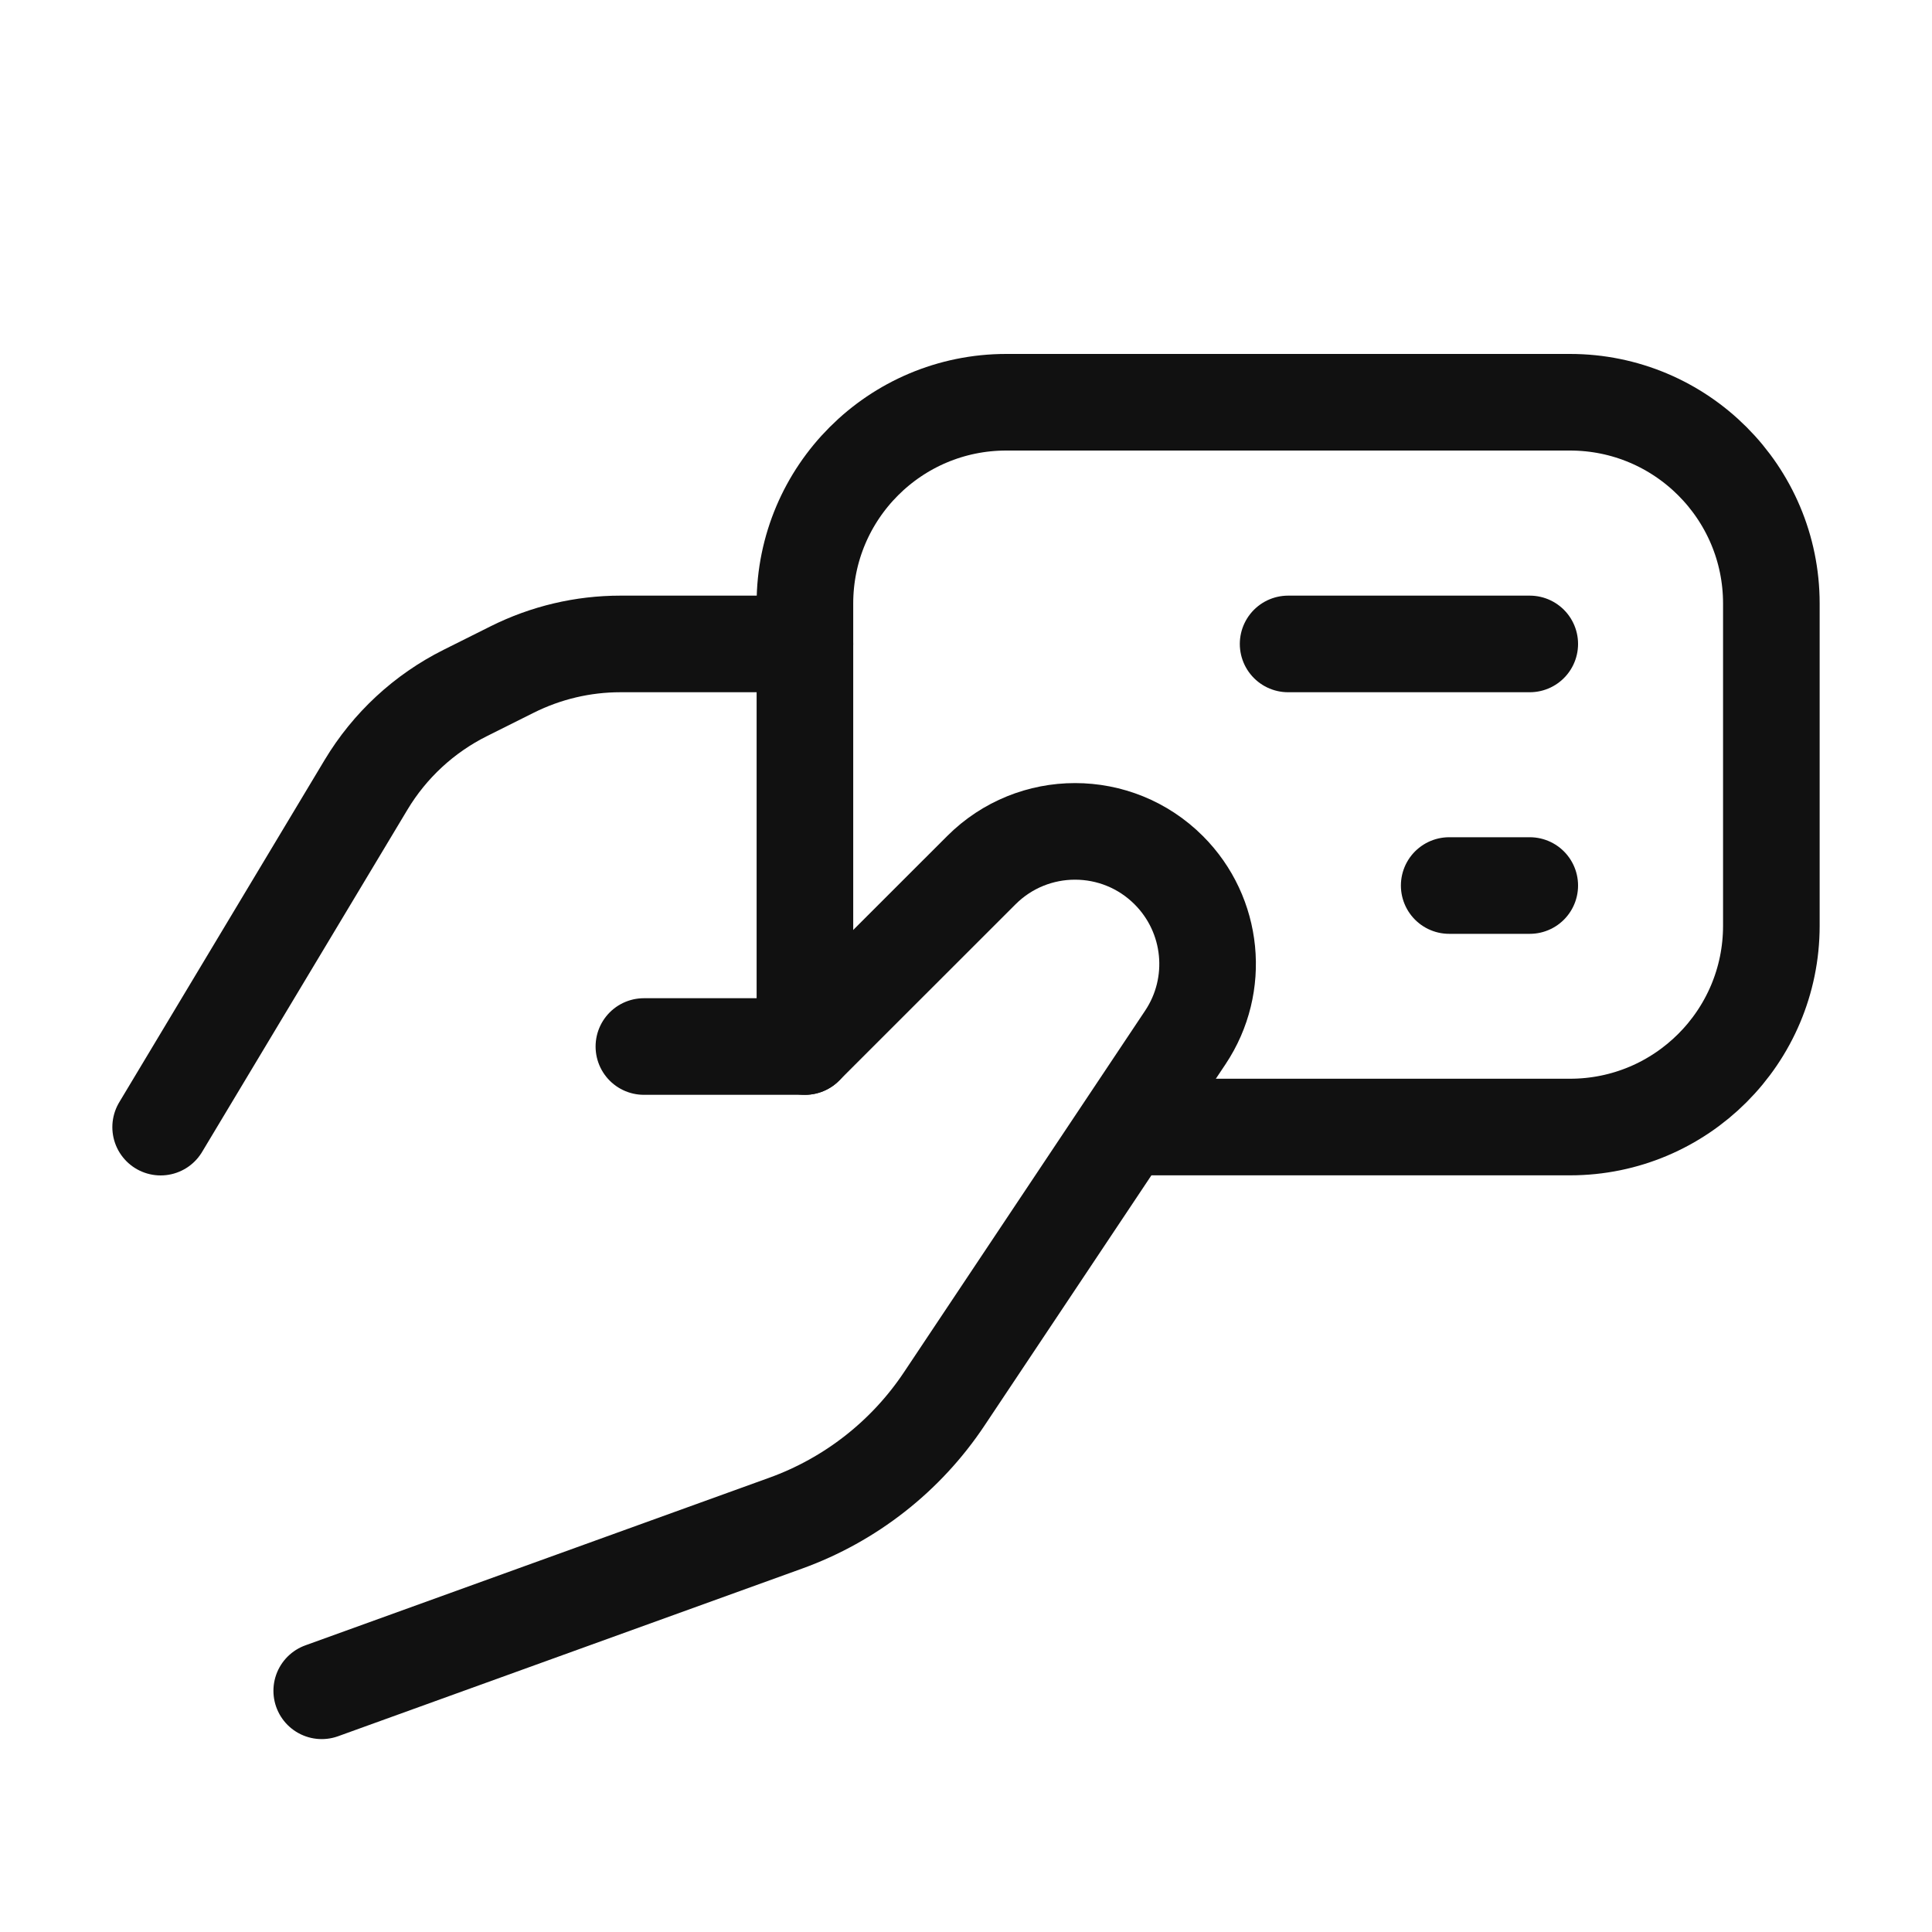
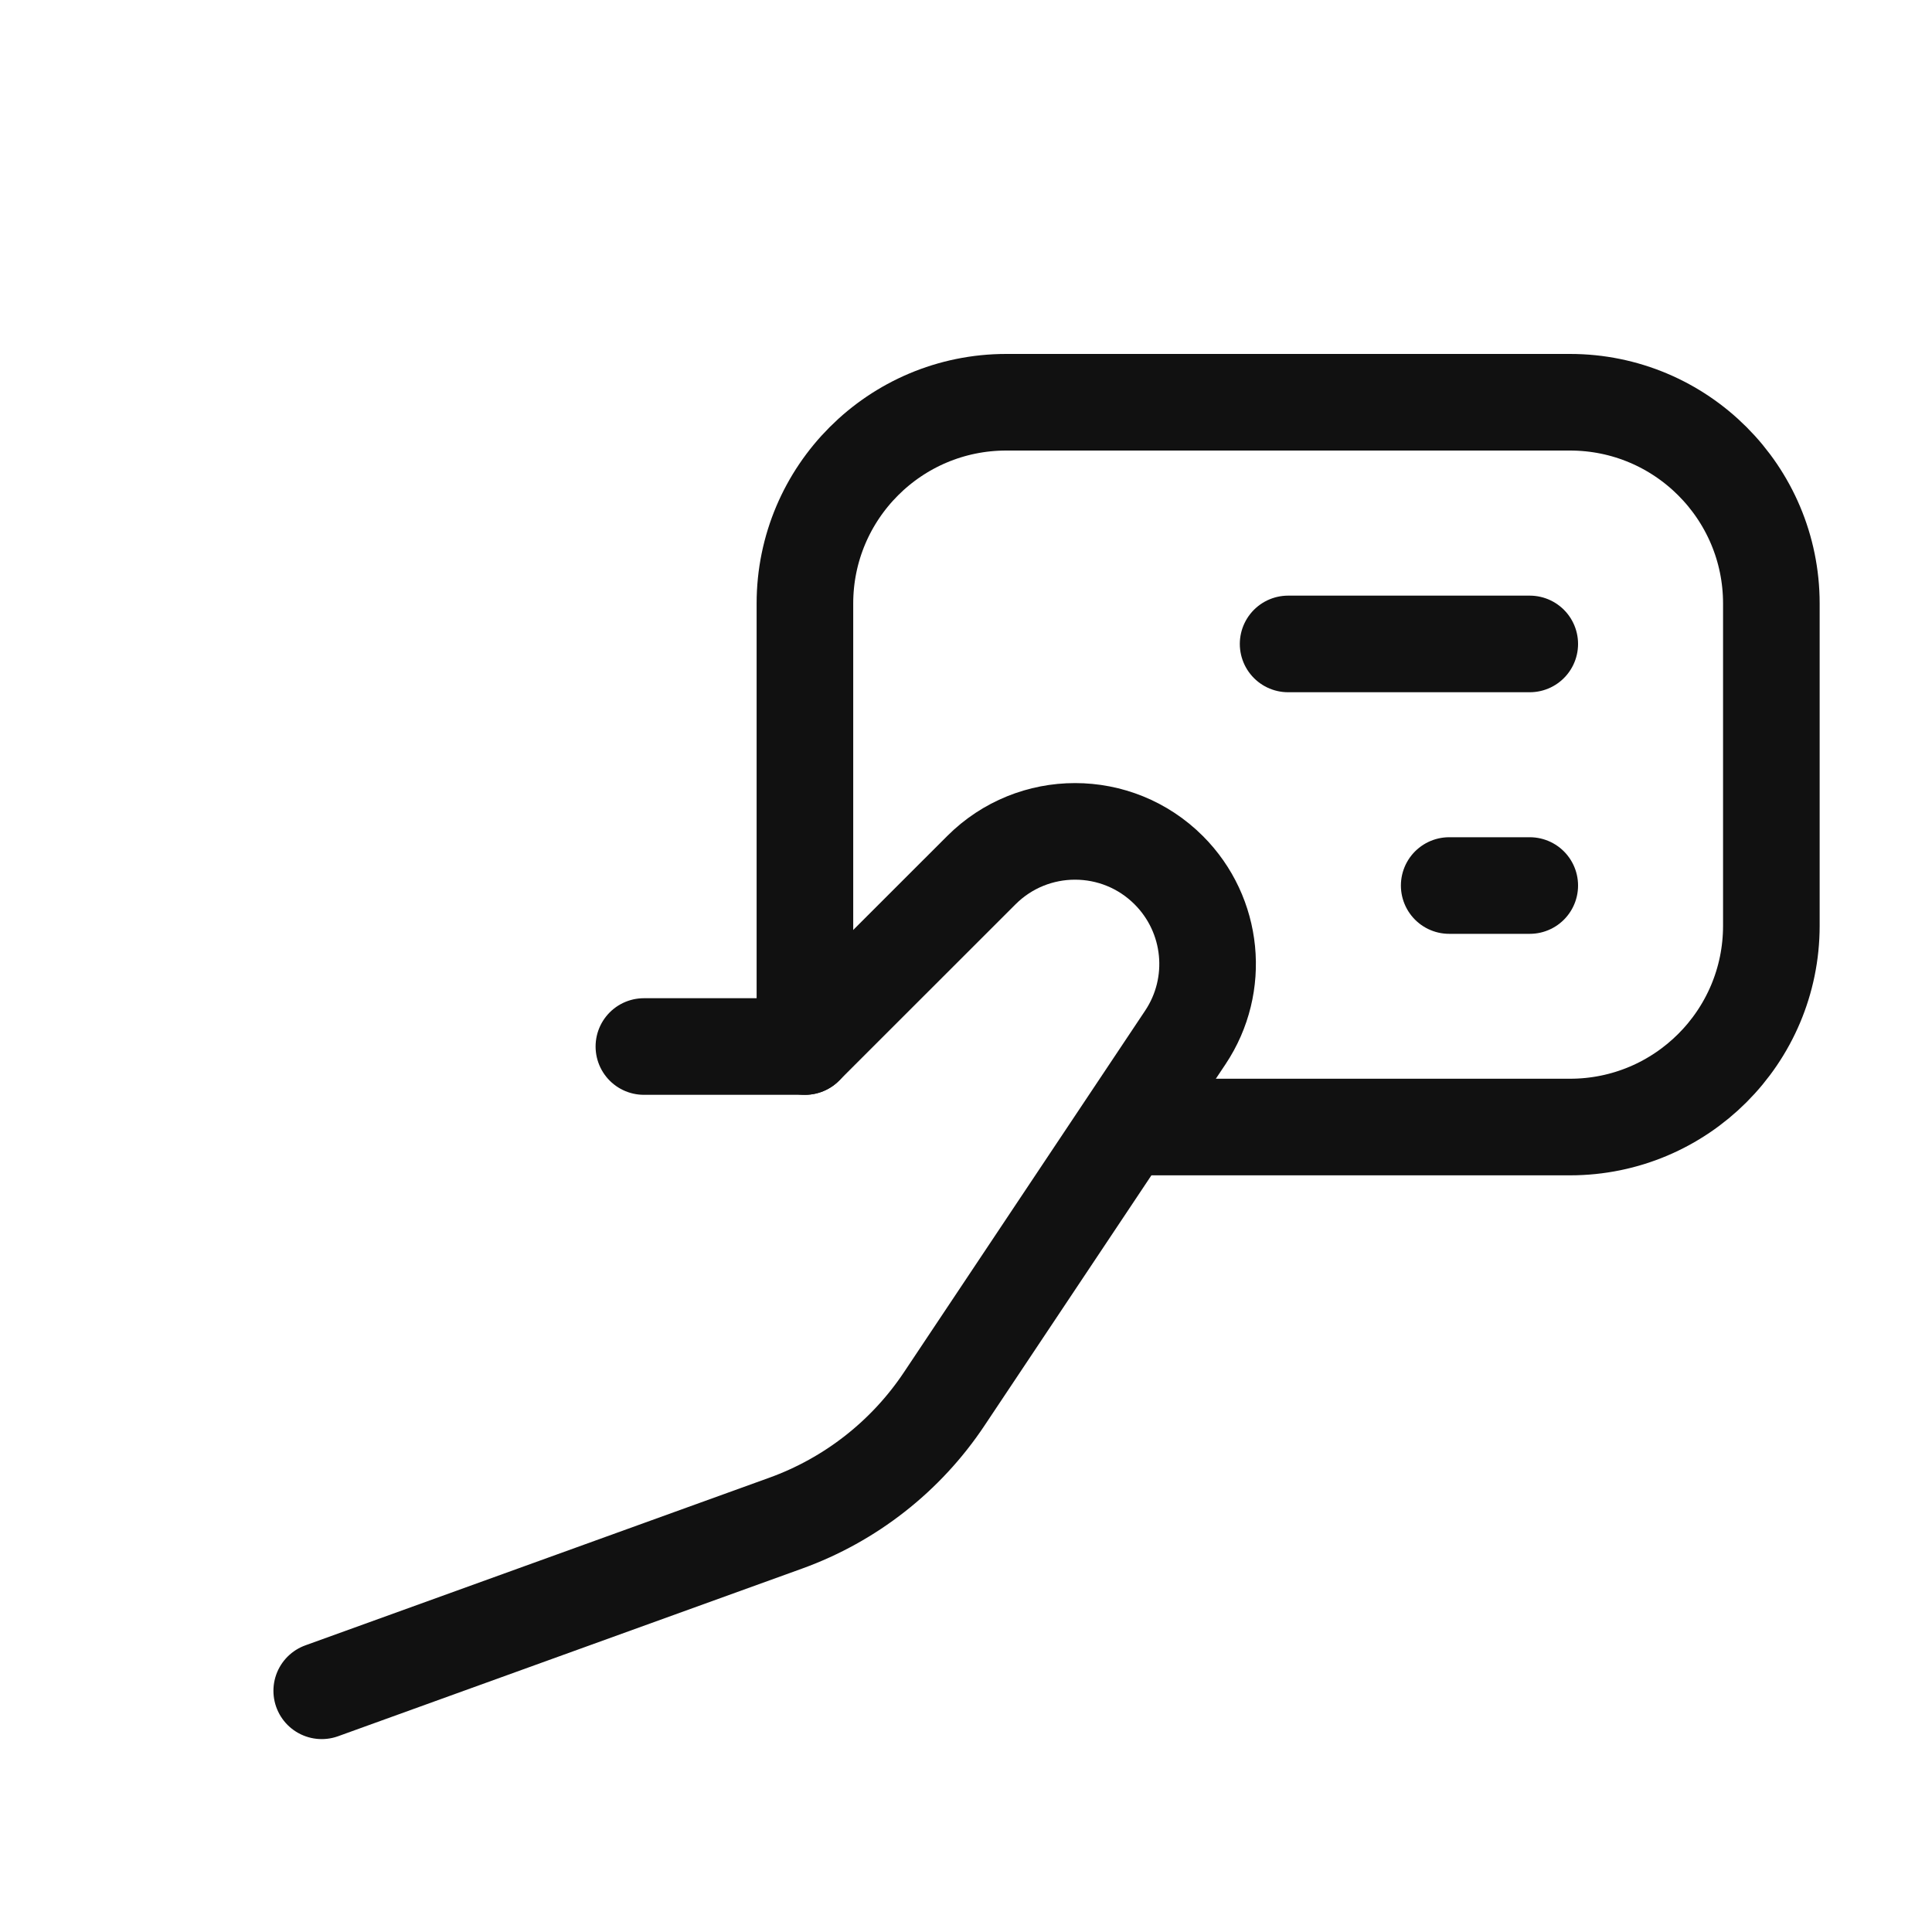
<svg xmlns="http://www.w3.org/2000/svg" width="40" height="40" viewBox="0 0 40 40" fill="none">
  <g id="ico">
    <g id="Group">
-       <path id="Path" d="M3.326 23.336L7.579 16.248C8.068 15.433 8.78 14.773 9.631 14.348L10.607 13.86C11.302 13.513 12.067 13.332 12.844 13.332H16.665" stroke="#111111" stroke-width="2" stroke-linecap="round" stroke-linejoin="round" />
      <path id="Path_2" d="M6.661 35.006L16.268 31.535C17.609 31.05 18.759 30.149 19.55 28.962L24.541 21.479C25.267 20.391 25.123 18.942 24.198 18.017V18.017C23.127 16.945 21.389 16.945 20.318 18.016L16.665 21.667H13.331" stroke="#111111" stroke-width="2" stroke-linecap="round" stroke-linejoin="round" />
      <path id="Path_3" d="M16.665 21.667V12.496C16.665 10.194 18.532 8.328 20.834 8.328H32.505C34.807 8.328 36.674 10.194 36.674 12.496V19.166C36.674 21.468 34.807 23.334 32.505 23.334H23.335" stroke="#111111" stroke-width="2" stroke-linecap="round" stroke-linejoin="round" />
      <path id="Path_4" d="M31.672 13.332H26.669" stroke="#111111" stroke-width="2" stroke-linecap="round" stroke-linejoin="round" />
      <path id="Path_5" d="M31.672 18.334H30.004" stroke="#111111" stroke-width="2" stroke-linecap="round" stroke-linejoin="round" />
    </g>
  </g>
</svg>